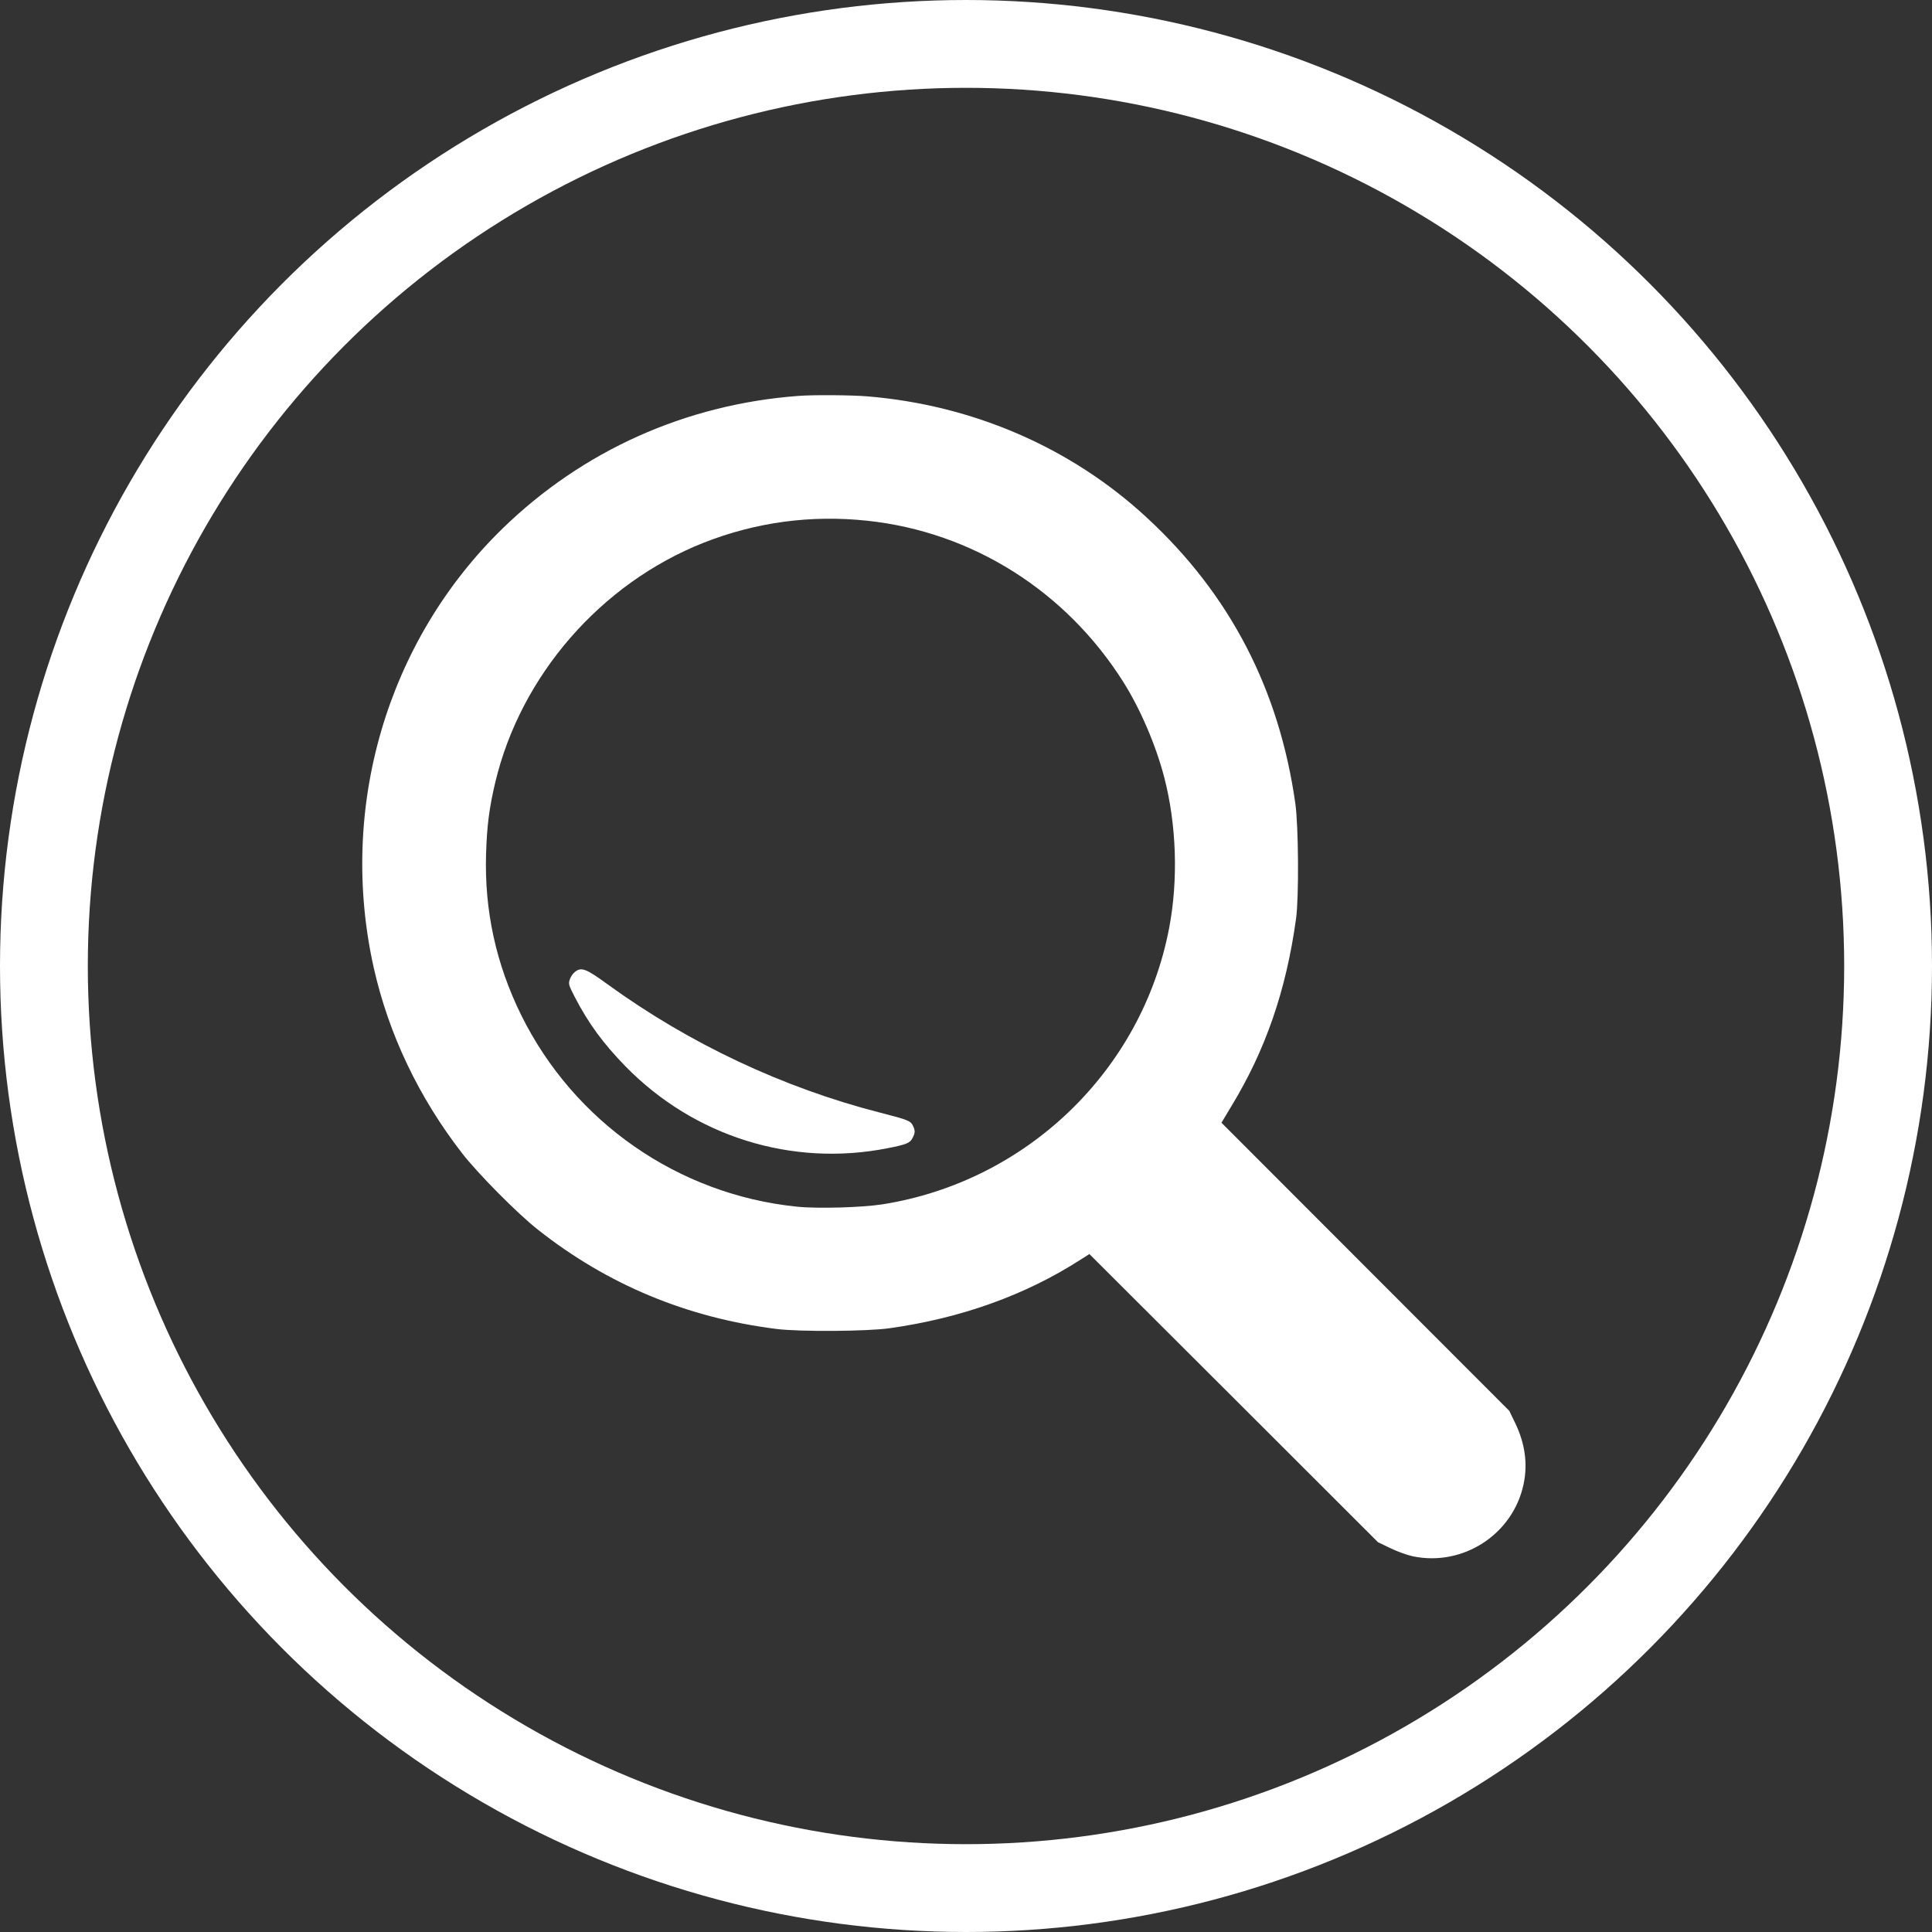
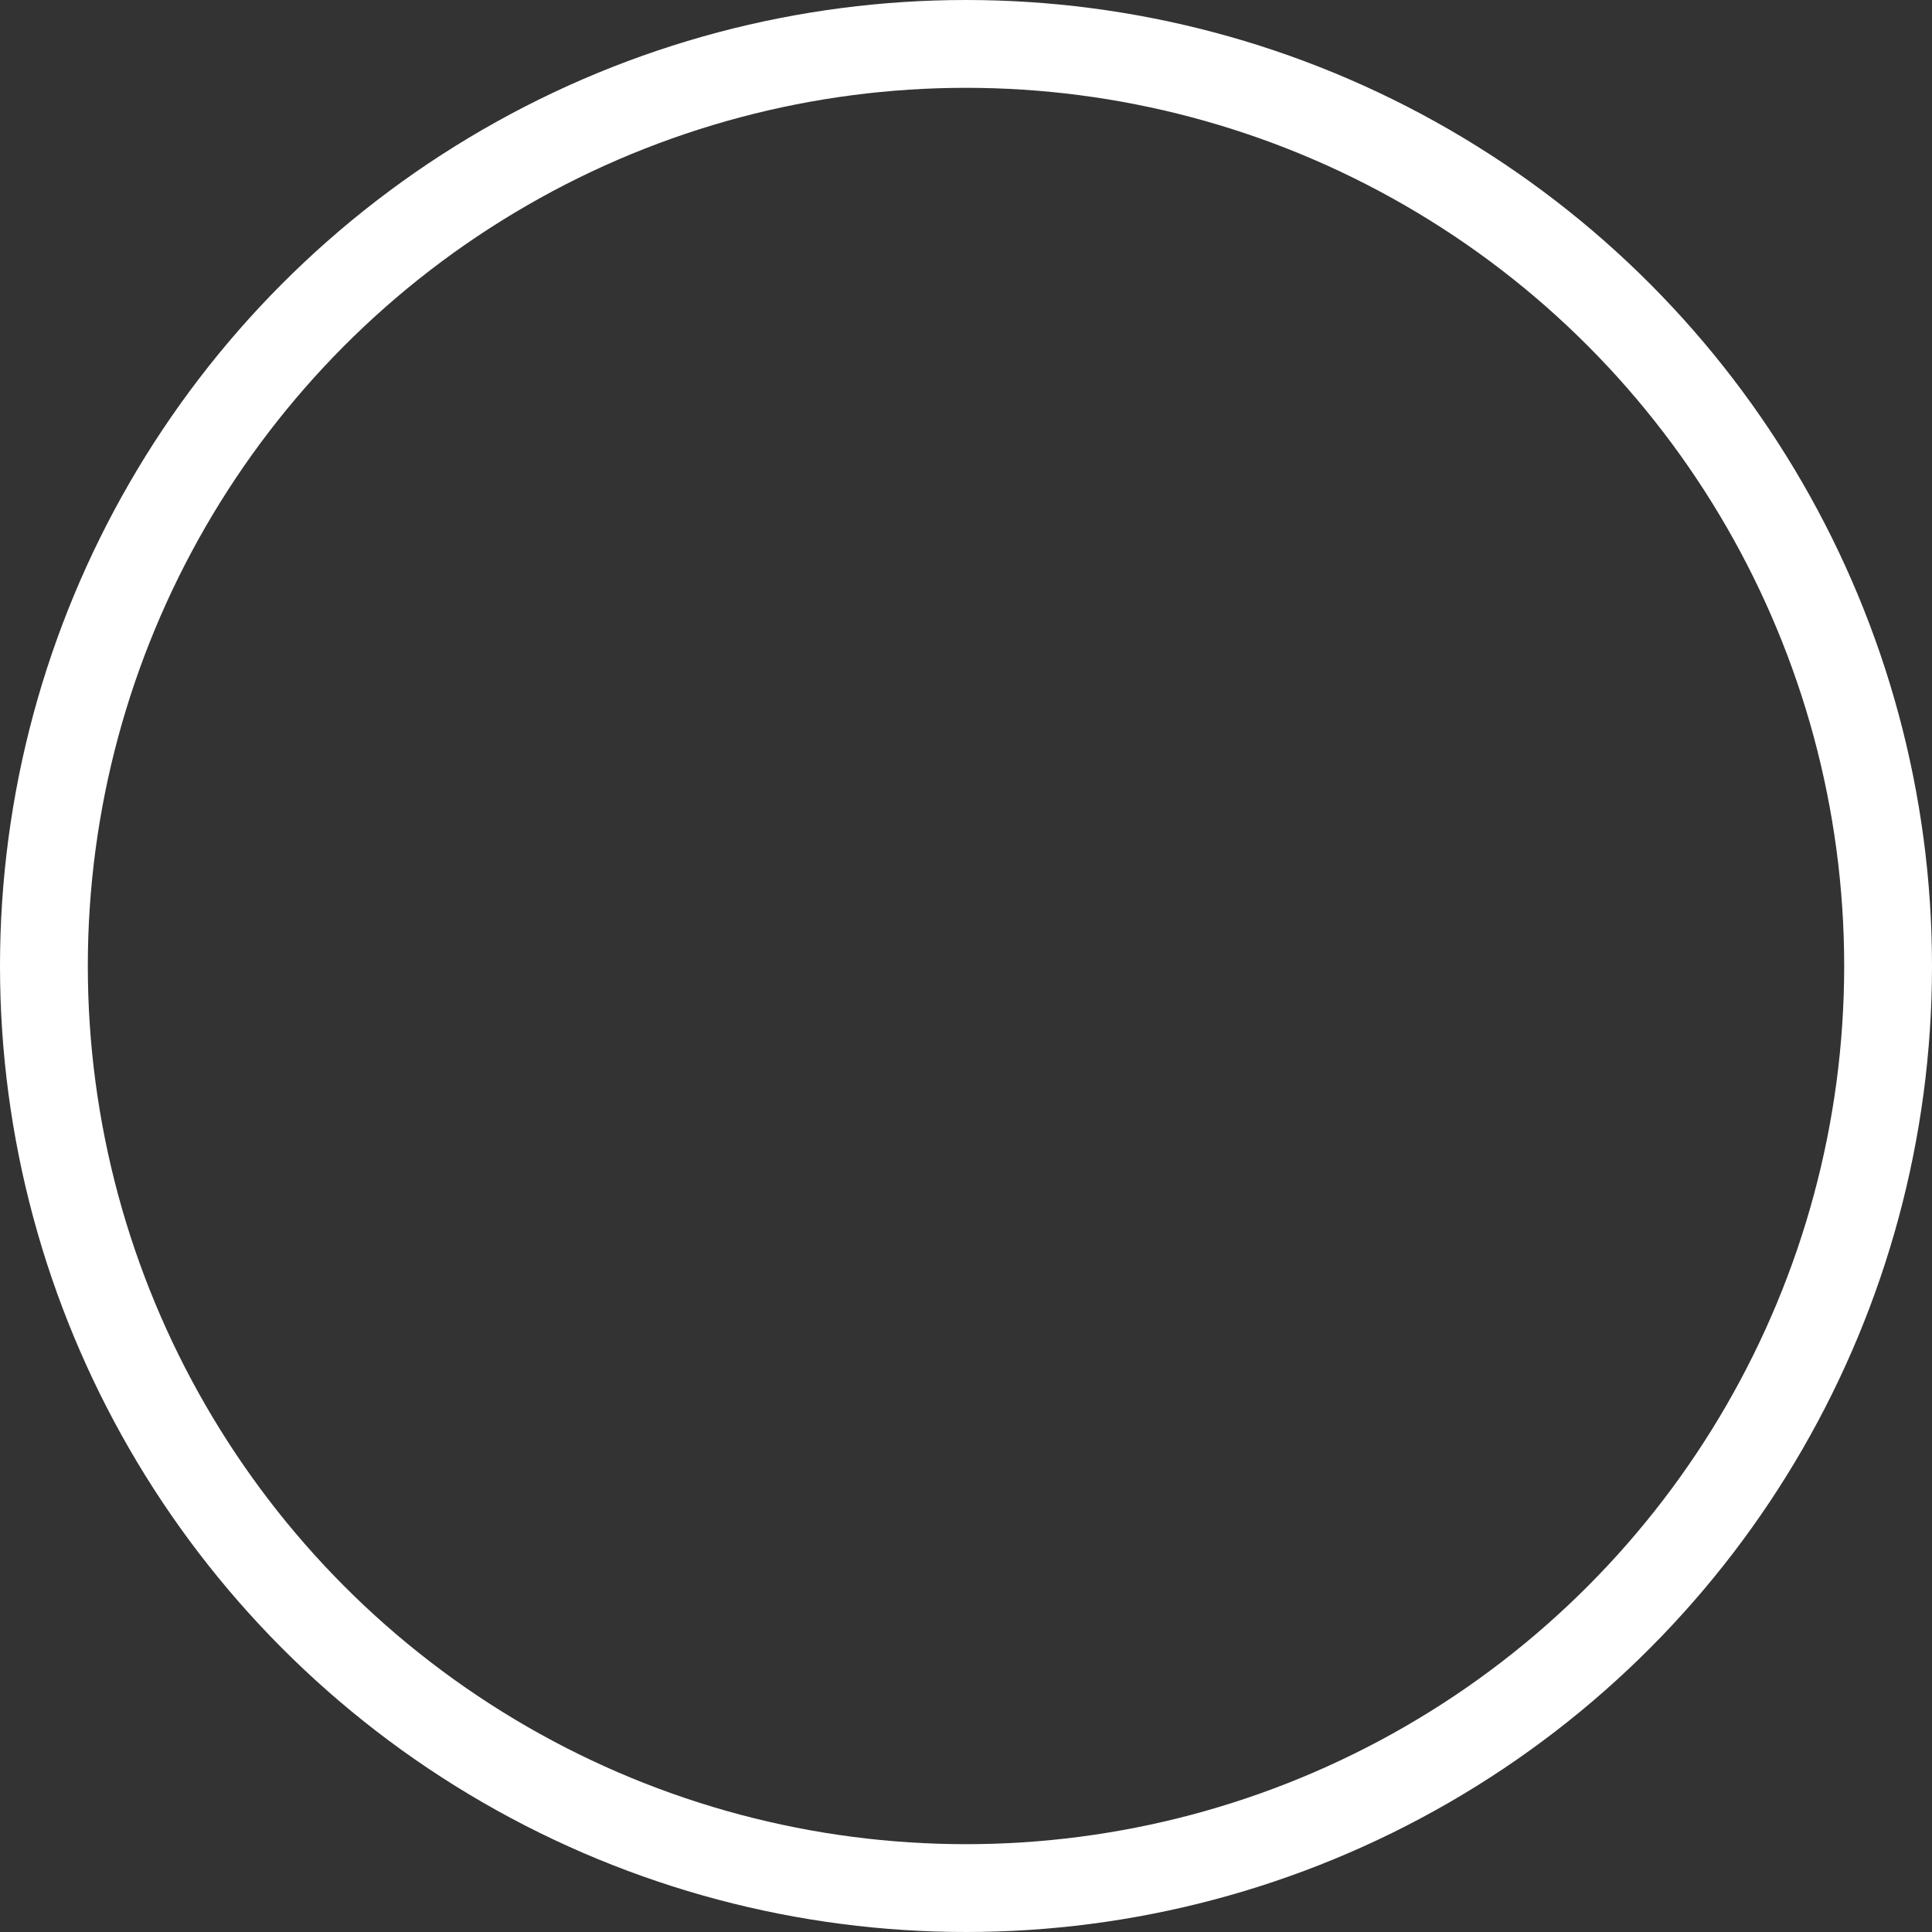
<svg xmlns="http://www.w3.org/2000/svg" width="176" height="176" viewBox="0 0 176 176" fill="none">
  <rect x="0" y="0" width="176" height="176" fill="#333333" stroke="none" />
  <circle cx="88" cy="88" r="84" stroke="white" stroke-width="8" />
-   <path d="M72.727 36.066C62.459 36.835 53.078 41.048 45.777 48.15C35.23 58.432 30.791 73.617 34.051 88.178C35.415 94.234 38.158 99.984 42.107 105.072C43.511 106.888 47.168 110.584 48.997 112.015C55.33 117.024 62.591 120.045 70.74 121.065C72.847 121.33 78.995 121.29 81.035 120.999C87.554 120.085 93.411 117.978 98.406 114.771L99.241 114.241L112.385 127.359L125.529 140.49L126.655 141.033C127.278 141.338 128.205 141.669 128.709 141.775C133.28 142.729 137.825 139.774 138.792 135.216C139.189 133.361 138.924 131.493 138.037 129.651L137.493 128.525L124.376 115.394L111.272 102.277L112.146 100.819C115.286 95.678 117.168 90.219 118.069 83.674C118.334 81.726 118.294 75.286 118.003 73.206C116.532 62.791 112.04 54.139 104.461 47.143C97.571 40.77 88.641 36.901 79.008 36.106C77.537 35.987 74.092 35.96 72.727 36.066ZM78.981 47.435C88.548 48.442 97.107 53.834 102.341 62.142C103.878 64.58 105.283 67.853 106.051 70.781C107.177 75.101 107.35 80.149 106.502 84.561C104.024 97.52 93.53 107.63 80.399 109.71C78.544 110.001 74.463 110.121 72.568 109.922C61.77 108.809 52.309 102.224 47.486 92.485C45.181 87.808 44.121 82.945 44.28 77.777C44.359 75.207 44.571 73.59 45.114 71.285C47.433 61.533 54.734 53.145 64.115 49.435C68.872 47.567 73.867 46.892 78.981 47.435Z" fill="white" />
-   <path d="M52.362 88.549C52.203 88.669 51.991 88.973 51.912 89.212C51.766 89.636 51.806 89.742 52.375 90.855C53.634 93.266 54.933 95.029 56.947 97.109C63.214 103.535 72.131 106.331 80.876 104.595C82.559 104.264 82.903 104.131 83.129 103.668C83.367 103.23 83.38 103.005 83.182 102.581C82.97 102.104 82.718 102.011 80.187 101.362C71.336 99.096 62.763 95.055 55.343 89.662C53.356 88.218 52.958 88.072 52.362 88.549Z" fill="white" />
</svg>